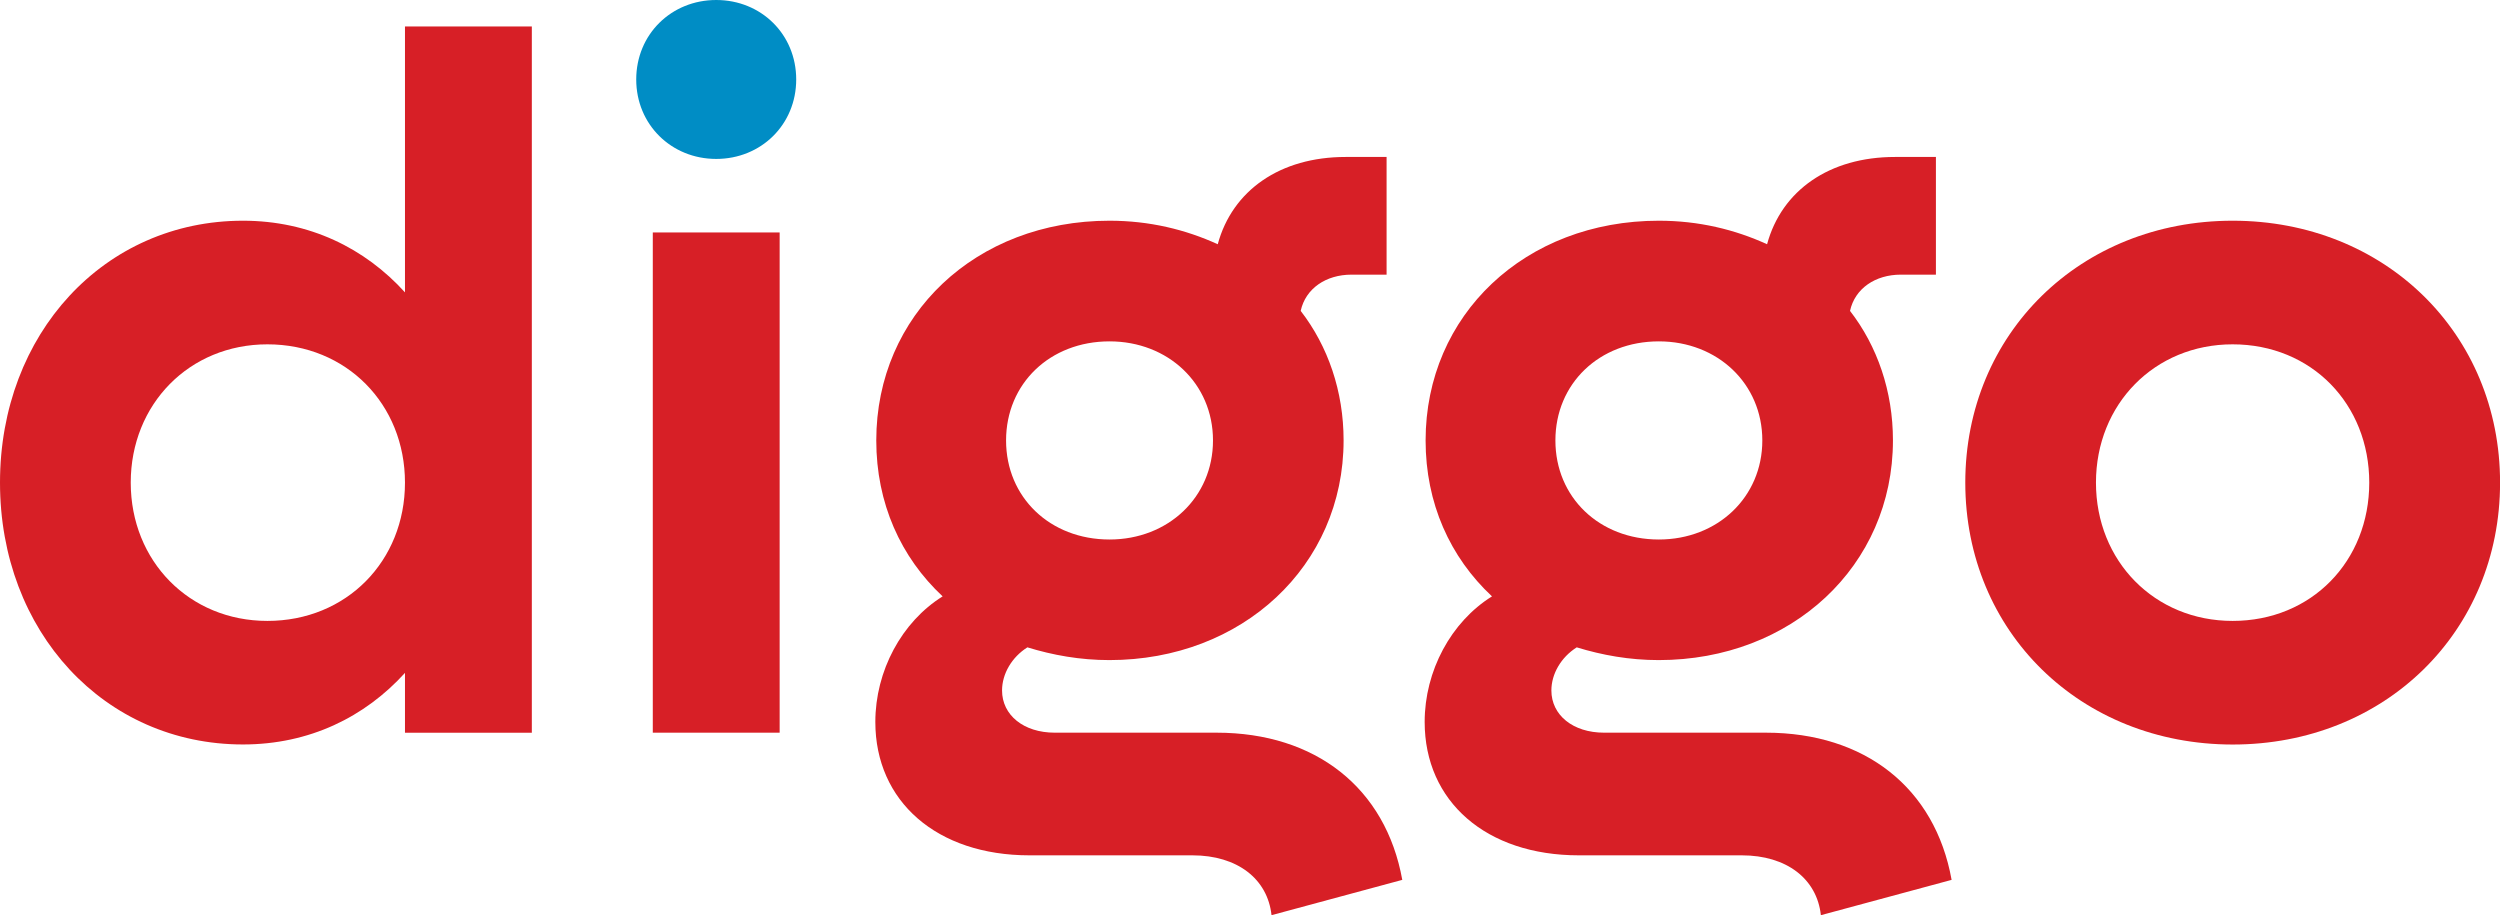
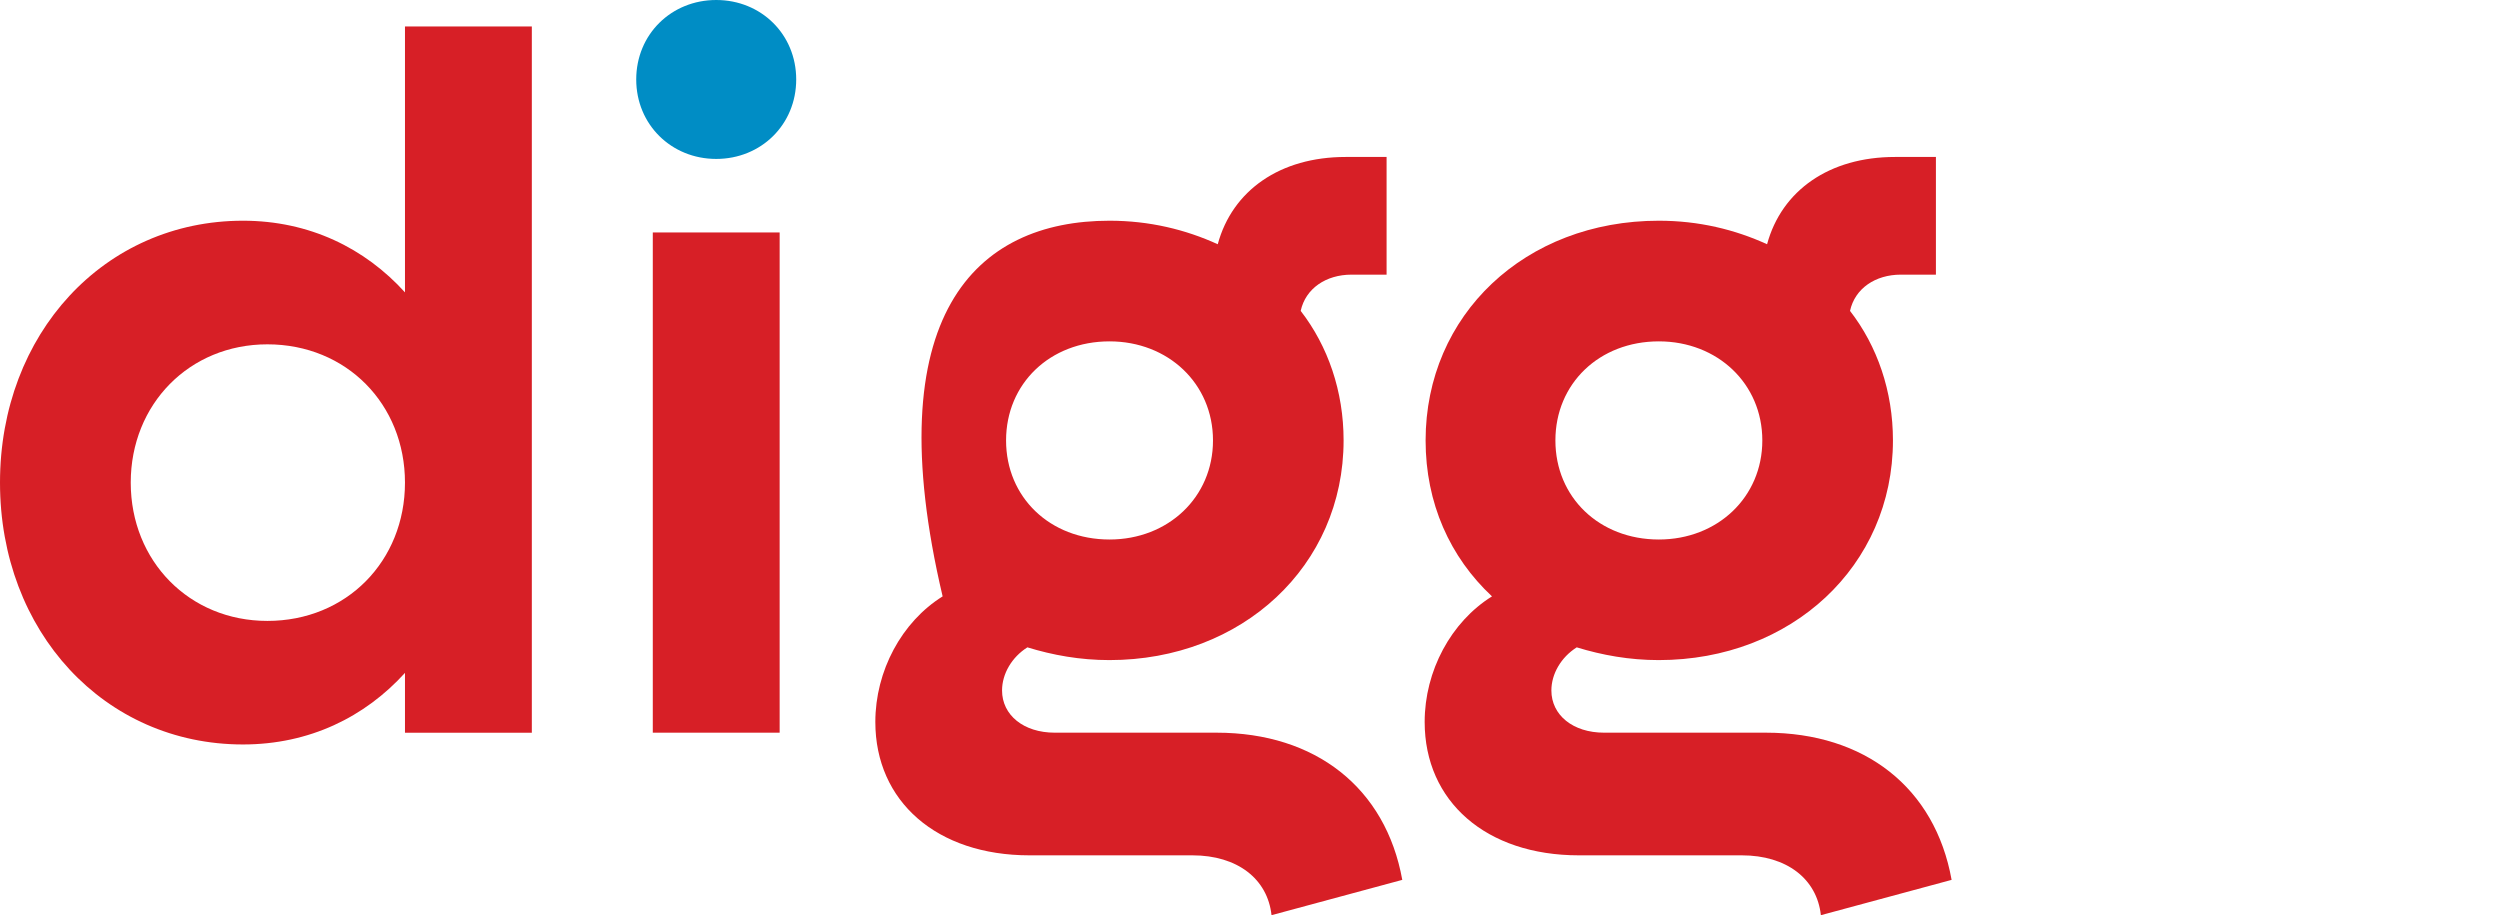
<svg xmlns="http://www.w3.org/2000/svg" width="112" height="41" viewBox="0 0 112 41" fill="none">
  <path d="M23.826 1.187V32.827H18.143V30.145C16.35 32.123 13.86 33.352 10.886 33.352C4.677 33.352 0 28.3 0 21.622C0 14.943 4.677 9.888 10.886 9.888C13.86 9.888 16.35 11.12 18.143 13.098V1.187H23.826ZM18.143 21.622C18.143 18.107 15.521 15.426 11.979 15.426C8.483 15.426 5.857 18.107 5.857 21.622C5.857 25.136 8.48 27.817 11.979 27.817C15.521 27.817 18.143 25.136 18.143 21.622Z" fill="#D71F26" />
  <path d="M28.503 3.56C28.503 1.537 30.077 0 32.087 0C34.099 0 35.67 1.537 35.67 3.56C35.67 5.583 34.096 7.12 32.087 7.12C30.077 7.12 28.503 5.58 28.503 3.56Z" fill="#008DC5" />
  <path d="M34.928 10.414H29.245V32.824H34.928V10.414Z" fill="#D71F26" />
-   <path d="M62.822 39.418L56.964 41C56.79 39.376 55.435 38.319 53.423 38.319H46.123C41.969 38.319 39.215 35.903 39.215 32.343C39.215 30.058 40.395 27.86 42.23 26.718C40.35 24.961 39.257 22.543 39.257 19.732C39.257 14.107 43.714 9.888 49.704 9.888C51.497 9.888 53.113 10.284 54.555 10.942C55.21 8.527 57.352 7.032 60.283 7.032H62.119V12.304H60.545C59.409 12.304 58.49 12.92 58.271 13.928C59.496 15.511 60.193 17.53 60.193 19.729C60.193 25.354 55.646 29.572 49.701 29.572C48.388 29.572 47.166 29.351 46.027 29.001C45.328 29.442 44.892 30.188 44.892 30.933C44.892 32.032 45.853 32.824 47.253 32.824H54.51C58.929 32.827 62.077 35.287 62.822 39.418ZM45.072 19.732C45.072 22.28 47.04 24.17 49.707 24.17C52.329 24.17 54.342 22.28 54.342 19.732C54.342 17.183 52.332 15.293 49.707 15.293C47.04 15.293 45.072 17.183 45.072 19.732Z" fill="#D71F26" />
+   <path d="M62.822 39.418L56.964 41C56.79 39.376 55.435 38.319 53.423 38.319H46.123C41.969 38.319 39.215 35.903 39.215 32.343C39.215 30.058 40.395 27.86 42.23 26.718C39.257 14.107 43.714 9.888 49.704 9.888C51.497 9.888 53.113 10.284 54.555 10.942C55.21 8.527 57.352 7.032 60.283 7.032H62.119V12.304H60.545C59.409 12.304 58.49 12.92 58.271 13.928C59.496 15.511 60.193 17.53 60.193 19.729C60.193 25.354 55.646 29.572 49.701 29.572C48.388 29.572 47.166 29.351 46.027 29.001C45.328 29.442 44.892 30.188 44.892 30.933C44.892 32.032 45.853 32.824 47.253 32.824H54.51C58.929 32.827 62.077 35.287 62.822 39.418ZM45.072 19.732C45.072 22.28 47.04 24.17 49.707 24.17C52.329 24.17 54.342 22.28 54.342 19.732C54.342 17.183 52.332 15.293 49.707 15.293C47.04 15.293 45.072 17.183 45.072 19.732Z" fill="#D71F26" />
  <path d="M87.432 39.418L81.575 41C81.4 39.376 80.046 38.319 78.033 38.319H70.734C66.579 38.319 63.825 35.903 63.825 32.343C63.825 30.058 65.005 27.86 66.841 26.718C64.96 24.961 63.867 22.543 63.867 19.732C63.867 14.107 68.325 9.888 74.314 9.888C76.108 9.888 77.724 10.284 79.165 10.942C79.82 8.527 81.962 7.032 84.894 7.032H86.729V12.304H85.155C84.02 12.304 83.1 12.92 82.881 13.928C84.107 15.511 84.804 17.53 84.804 19.729C84.804 25.354 80.256 29.572 74.311 29.572C72.999 29.572 71.776 29.351 70.638 29.001C69.938 29.442 69.502 30.188 69.502 30.933C69.502 32.032 70.463 32.824 71.863 32.824H79.12C83.542 32.827 86.69 35.287 87.432 39.418ZM69.682 19.732C69.682 22.28 71.65 24.17 74.317 24.17C76.94 24.17 78.952 22.28 78.952 19.732C78.952 17.183 76.94 15.293 74.317 15.293C71.65 15.293 69.682 17.183 69.682 19.732Z" fill="#D71F26" />
-   <path d="M88.045 21.622C88.045 14.943 93.202 9.888 100.024 9.888C106.842 9.888 112.003 14.943 112.003 21.622C112.003 28.3 106.845 33.355 100.024 33.355C93.202 33.352 88.045 28.3 88.045 21.622ZM106.143 21.622C106.143 18.107 103.562 15.426 100.021 15.426C96.524 15.426 93.899 18.107 93.899 21.622C93.899 25.136 96.521 27.817 100.021 27.817C103.562 27.817 106.143 25.136 106.143 21.622Z" fill="#D71F26" />
</svg>